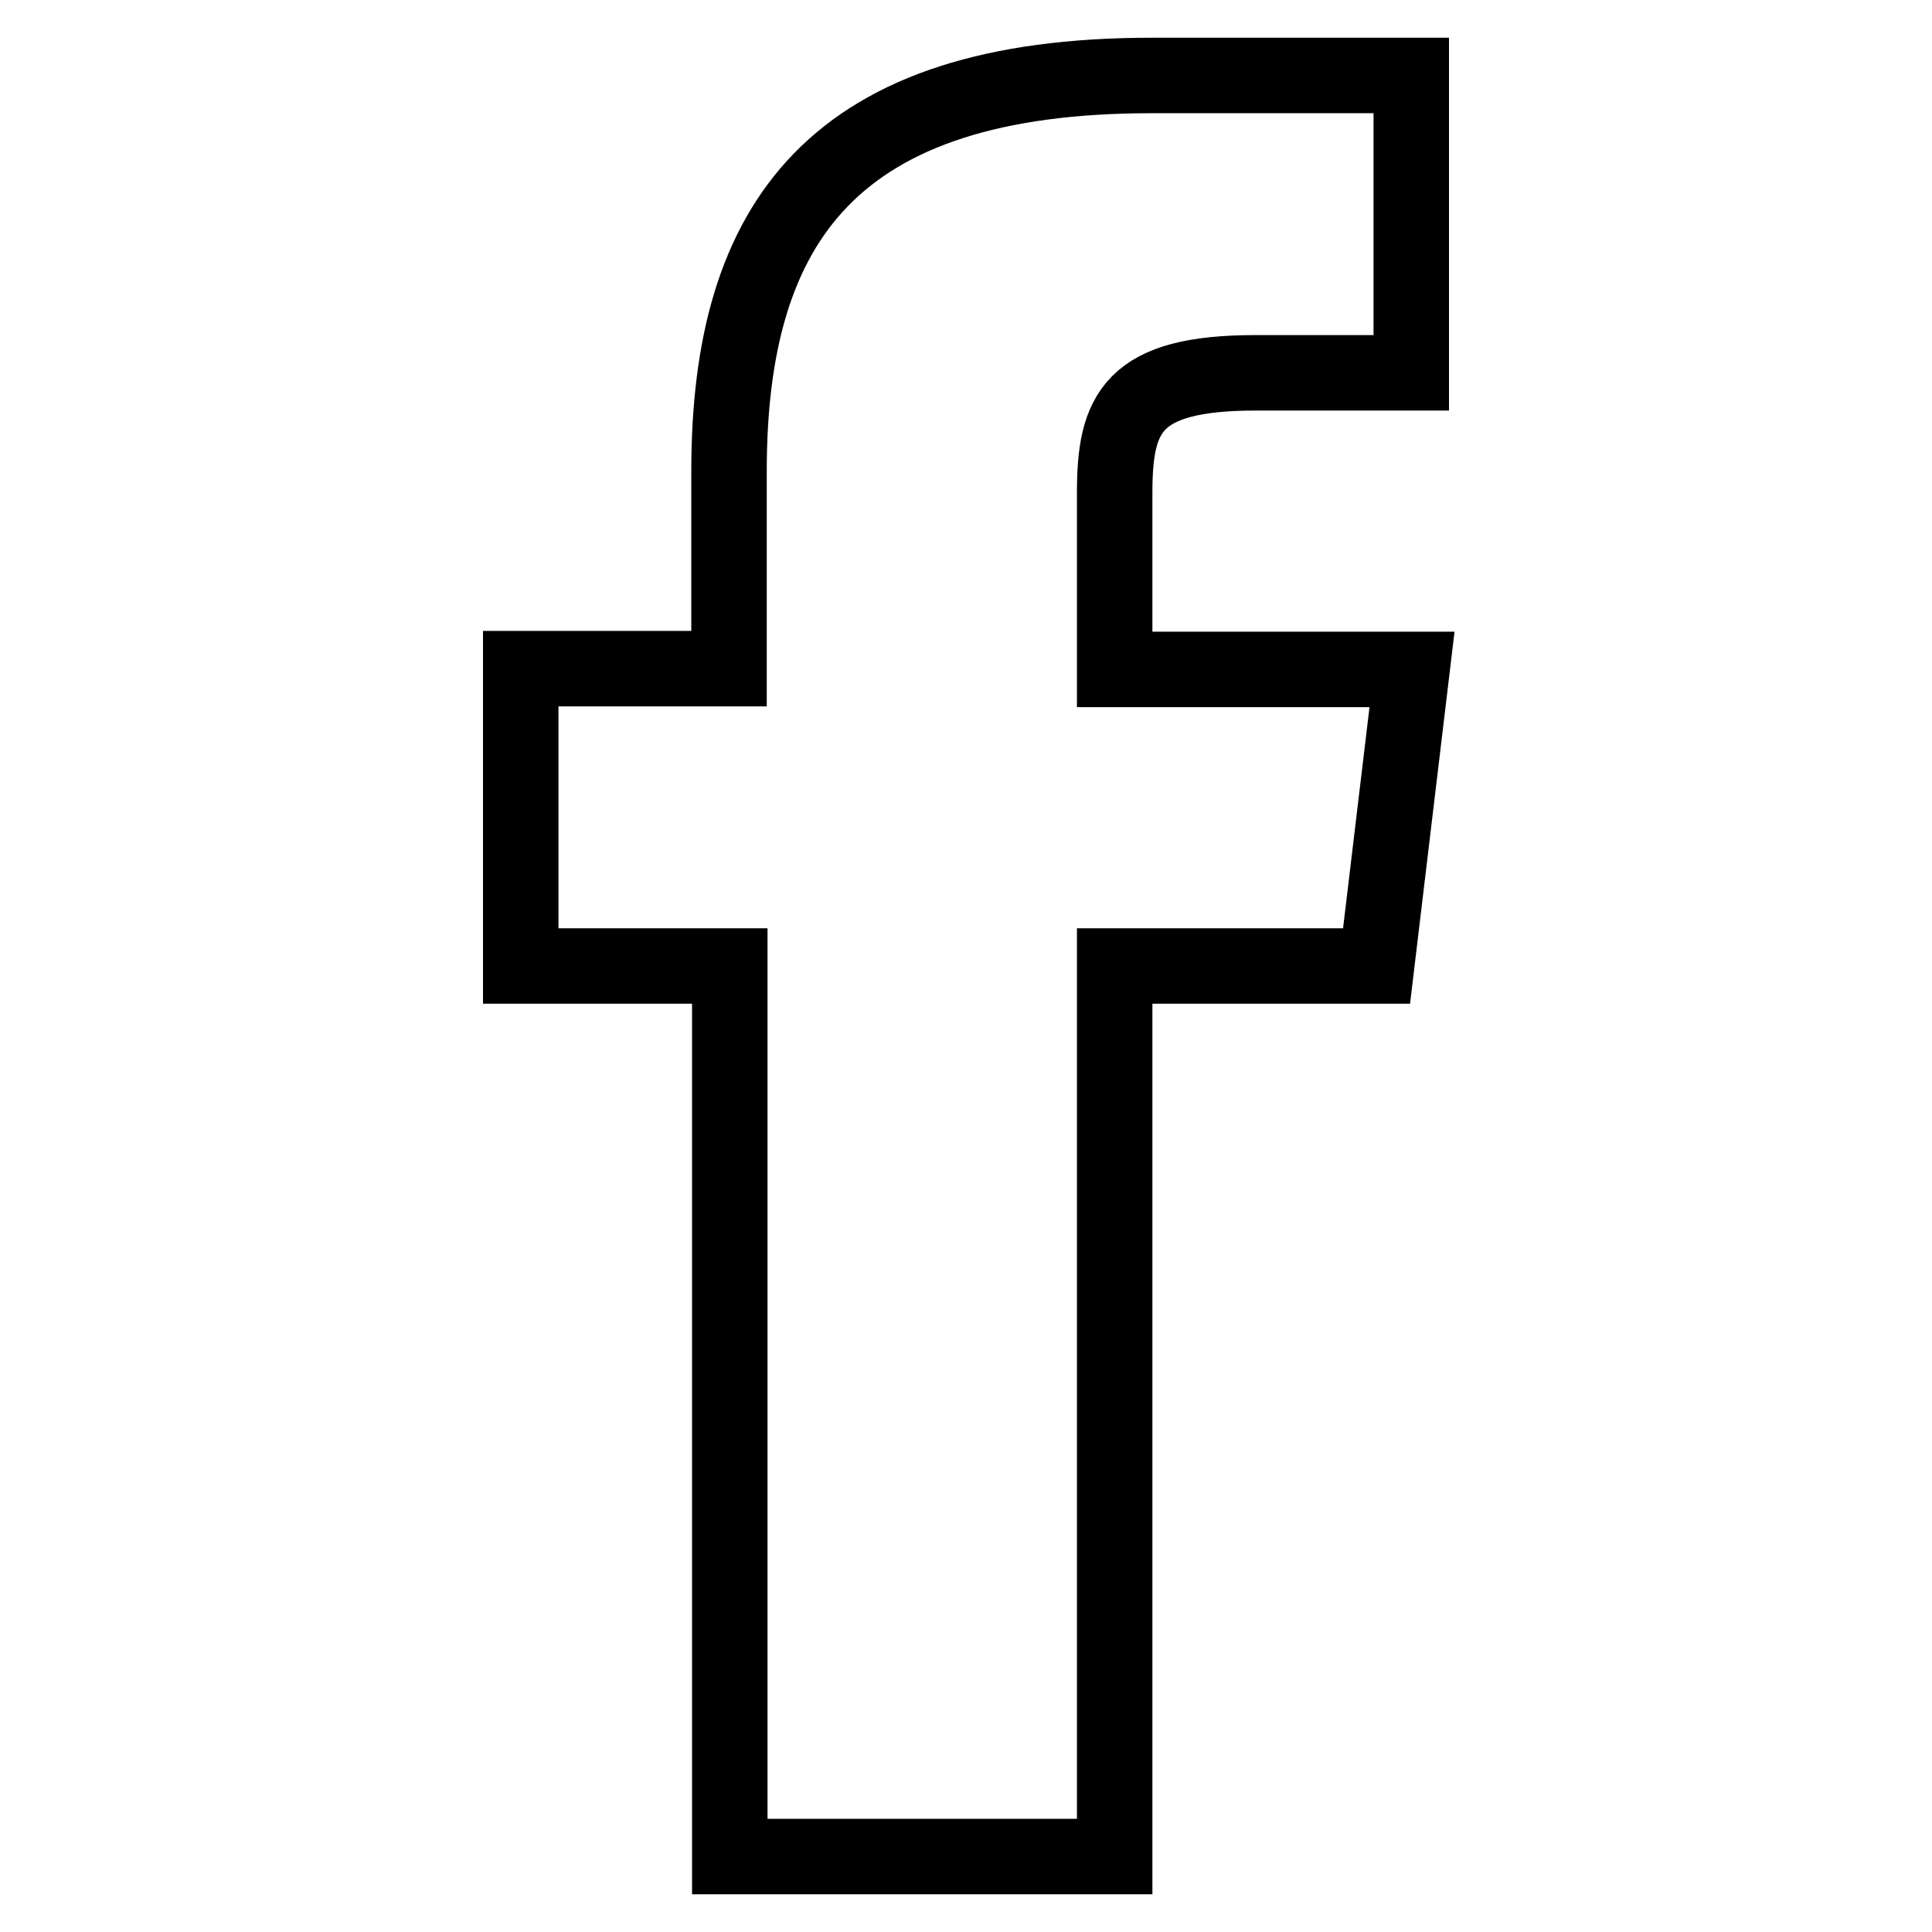
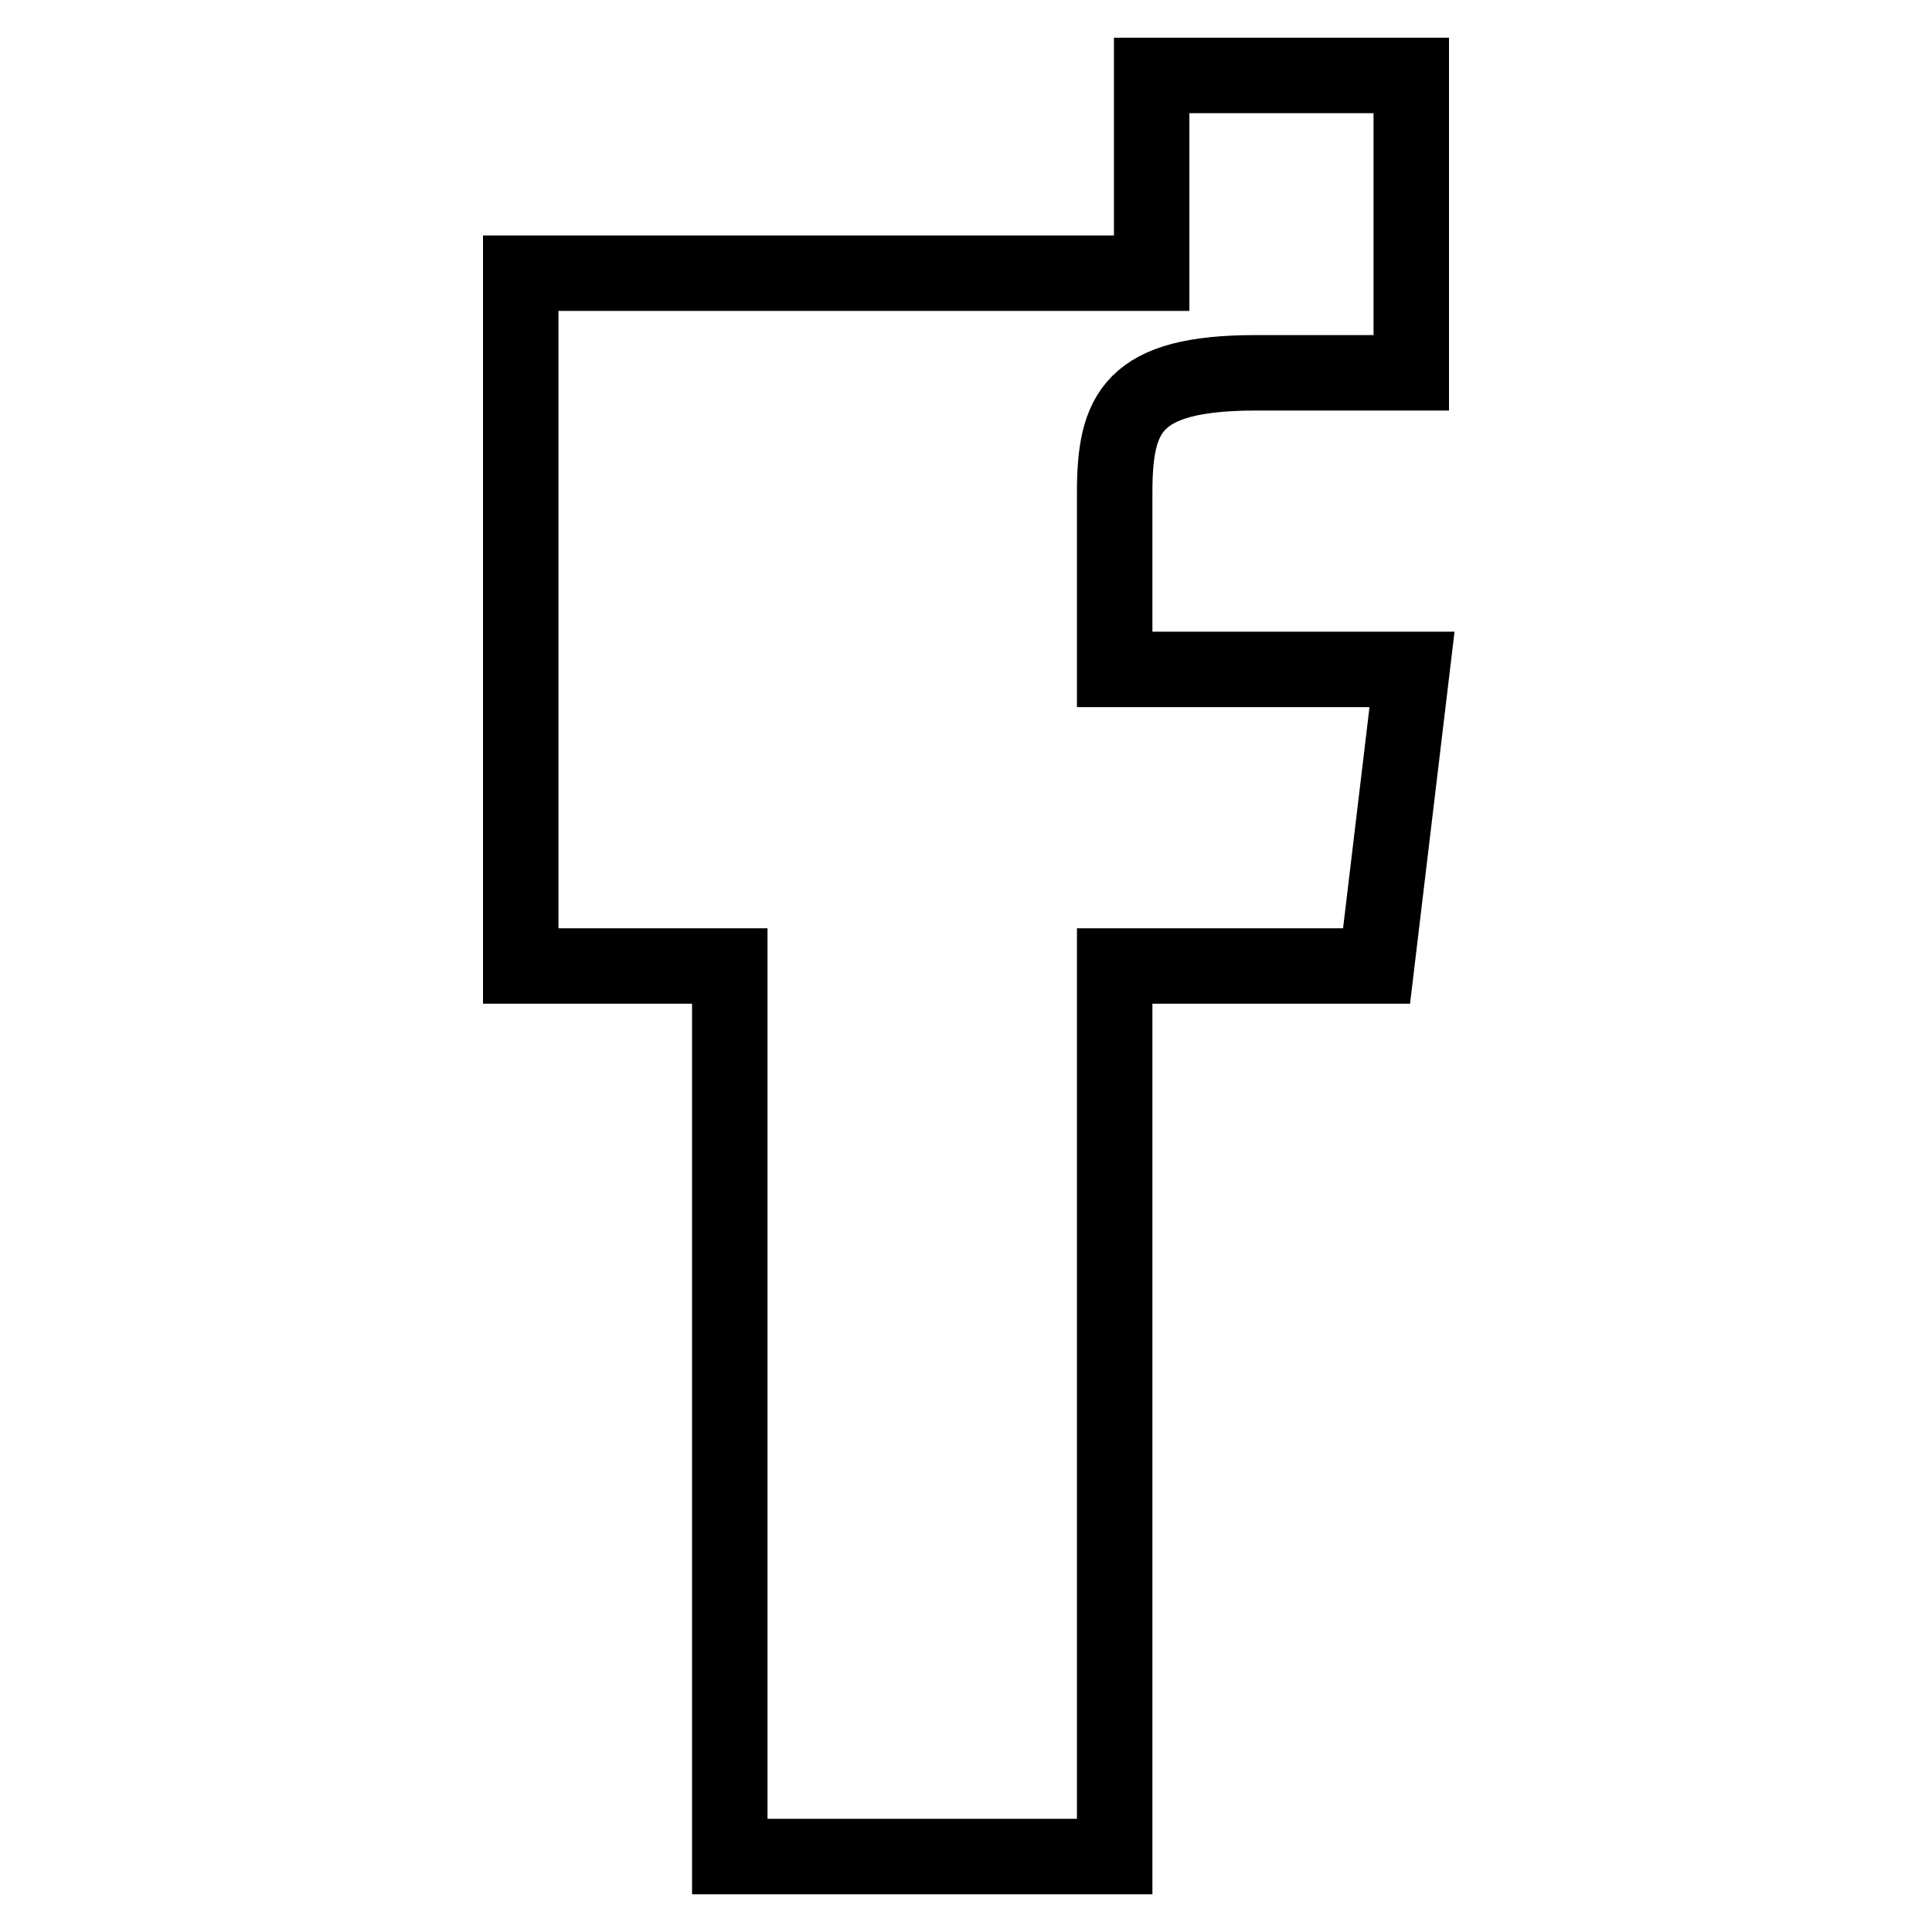
<svg xmlns="http://www.w3.org/2000/svg" version="1.1" x="0px" y="0px" viewBox="0 0 256 256" enable-background="new 0 0 256 256" xml:space="preserve">
  <g>
-     <path stroke-width="10" fill-opacity="0" stroke="#000000" d="M147.7,88.7V65.3c0-10.6,2.3-15.9,18.7-15.9H187V10h-34.4c-42.1,0-56,19.3-56,52.4v26.2H69V128h27.7v118h51 V128h34.7l4.7-39.3H147.7z" />
+     <path stroke-width="10" fill-opacity="0" stroke="#000000" d="M147.7,88.7V65.3c0-10.6,2.3-15.9,18.7-15.9H187V10h-34.4v26.2H69V128h27.7v118h51 V128h34.7l4.7-39.3H147.7z" />
  </g>
</svg>